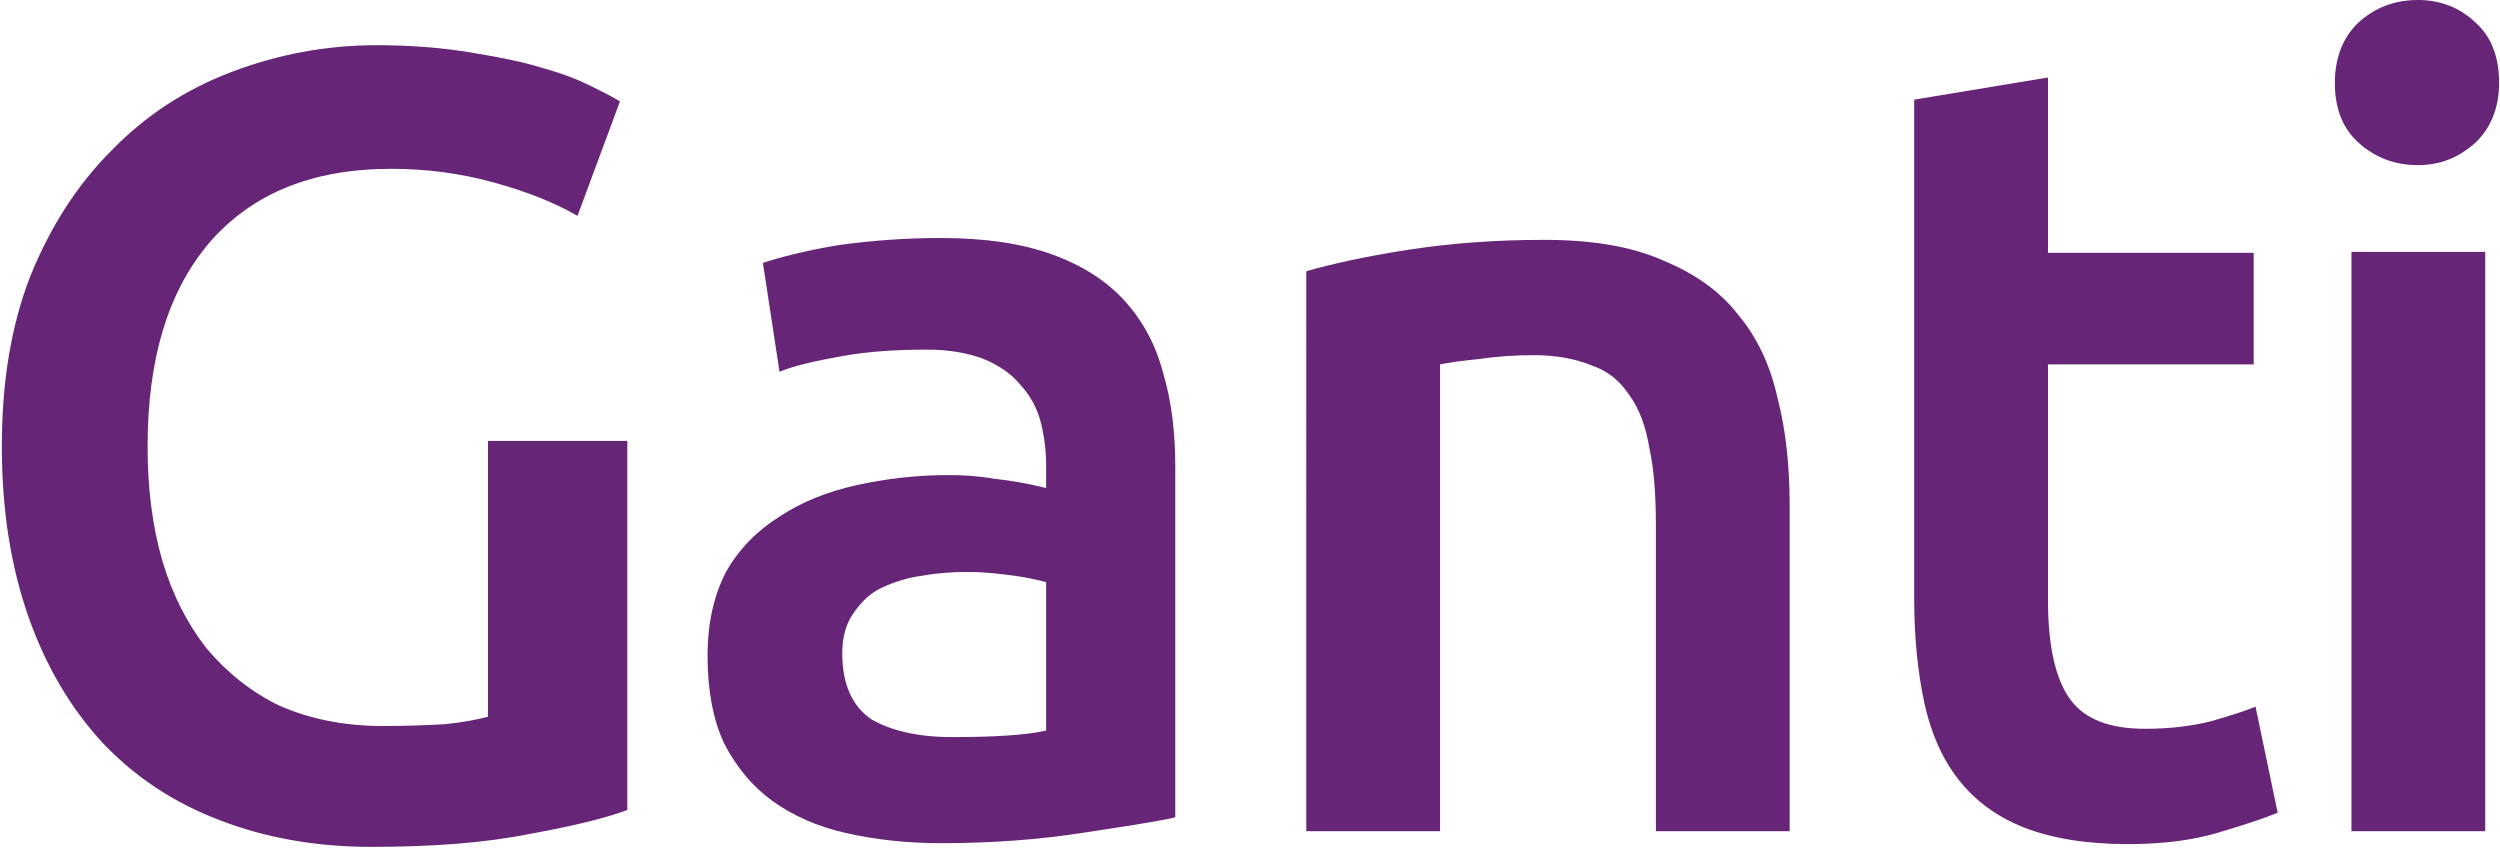
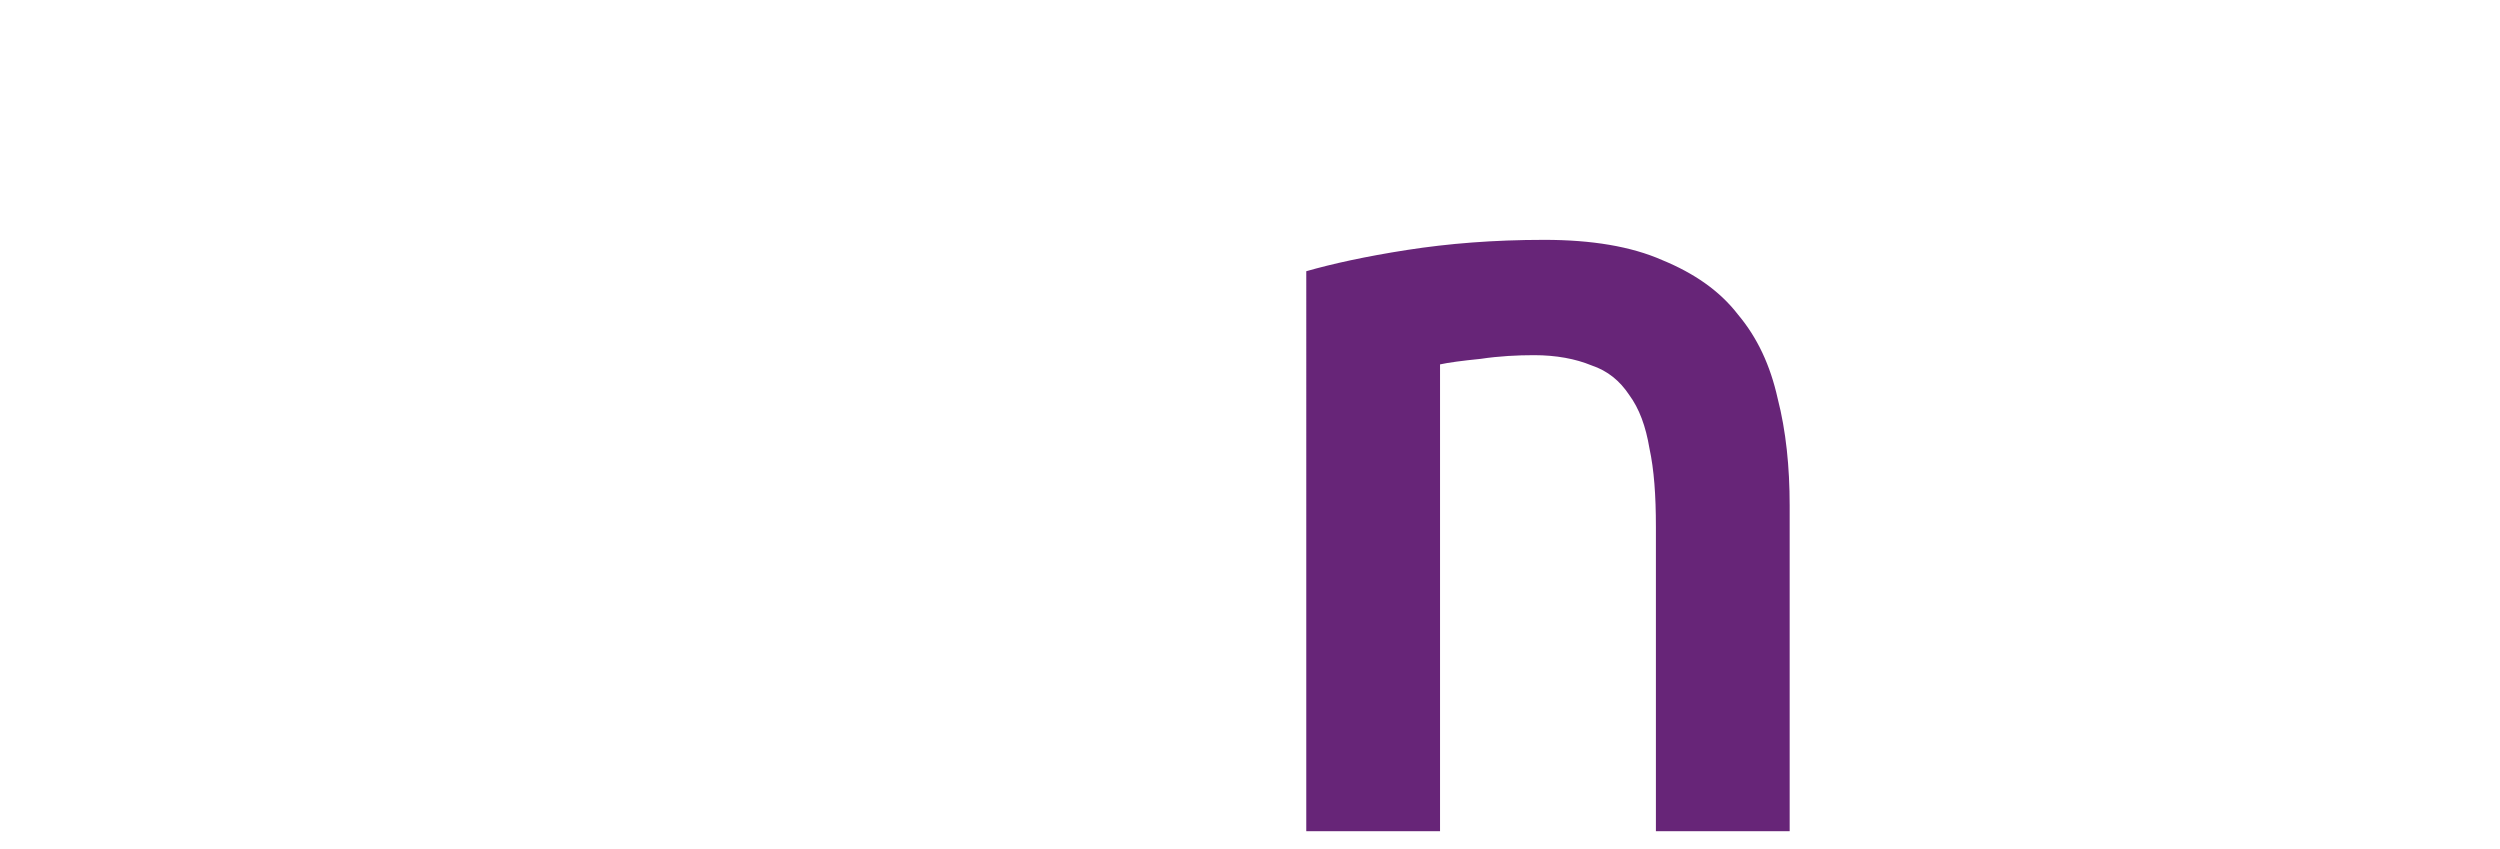
<svg xmlns="http://www.w3.org/2000/svg" version="1.2" viewBox="0 0 271 92" width="271" height="92">
  <title>Logo primary</title>
  <style>
		.s0 { fill: #672578 } 
	</style>
-   <path id="Layer" class="s0" d="m42.4 18.3c-8.6 0-15.1 2.7-19.7 8-4.5 5.3-6.7 12.6-6.7 22.1 0 4.5 0.5 8.6 1.6 12.4 1.1 3.7 2.7 6.8 4.8 9.5 2.2 2.6 4.8 4.7 7.9 6.2 3.2 1.4 6.9 2.2 11.2 2.2 2.6 0 4.9-0.1 6.8-0.2 1.9-0.2 3.4-0.5 4.6-0.8v-29.9h15.1v40c-2.1 0.8-5.6 1.7-10.6 2.6-5 1-10.7 1.4-17.2 1.4-6 0-11.5-1-16.4-2.9-5-1.9-9.2-4.7-12.7-8.4-3.4-3.7-6.1-8.2-8-13.6-1.9-5.4-2.9-11.5-2.9-18.5 0-7 1-13.1 3.1-18.5 2.2-5.4 5.1-9.9 8.8-13.6 3.7-3.8 8-6.6 13-8.5 5-1.9 10.2-2.9 15.8-2.9 3.8 0 7.2 0.3 10.2 0.8 3 0.5 5.6 1 7.8 1.7 2.2 0.6 3.9 1.3 5.3 2 1.4 0.7 2.4 1.2 3 1.6l-4.6 12.4q-3.6-2.1-9-3.6c-3.6-1-7.3-1.5-11.2-1.5z" />
-   <path id="Layer" fill-rule="evenodd" class="s0" d="m102 25.8c4.8 0 8.8 0.6 12.1 1.8 3.3 1.2 5.9 2.9 7.8 5 2 2.2 3.4 4.8 4.2 7.9 0.9 3 1.3 6.4 1.3 10.1v38c-2.2 0.5-5.6 1-10.2 1.7-4.5 0.7-9.6 1.1-15.2 1.1-3.8 0-7.2-0.4-10.3-1.1-3.1-0.7-5.8-1.9-8-3.5-2.2-1.6-3.9-3.7-5.2-6.2-1.2-2.6-1.8-5.7-1.8-9.5 0-3.6 0.7-6.6 2-9.1 1.4-2.5 3.4-4.5 5.8-6 2.4-1.6 5.2-2.7 8.3-3.4 3.2-0.7 6.5-1.1 10-1.1 1.6 0 3.3 0.1 5 0.4 1.8 0.2 3.6 0.5 5.6 1v-2.4q0-2.5-0.6-4.8c-0.4-1.5-1.1-2.8-2.2-4-1-1.2-2.3-2.1-4-2.8-1.6-0.6-3.6-1-6.1-1-3.4 0-6.4 0.2-9.2 0.7-2.8 0.5-5.1 1-6.8 1.7l-1.8-11.8c1.8-0.6 4.5-1.3 8-1.9 3.5-0.5 7.3-0.8 11.3-0.8zm1.2 54.1c4.5 0 7.9-0.2 10.2-0.7v-16.1c-0.8-0.2-2-0.5-3.5-0.7-1.5-0.2-3.2-0.4-5-0.4-1.6 0-3.2 0.1-4.9 0.4-1.6 0.2-3.1 0.7-4.4 1.3-1.3 0.6-2.3 1.6-3.1 2.8-0.8 1.1-1.2 2.6-1.2 4.3 0 3.4 1.1 5.8 3.2 7.2 2.1 1.2 5 1.9 8.7 1.9z" />
  <path id="Layer" class="s0" d="m141.6 29.4c2.8-0.8 6.4-1.6 10.9-2.3 4.5-0.7 9.4-1.1 14.9-1.1 5.1 0 9.4 0.7 12.8 2.2 3.4 1.4 6.2 3.3 8.2 5.9 2.1 2.5 3.5 5.5 4.3 9.1 0.9 3.5 1.3 7.4 1.3 11.6v35.3h-14.5v-33c0-3.4-0.2-6.2-0.7-8.5-0.4-2.4-1.1-4.3-2.2-5.8-1-1.5-2.3-2.6-4.1-3.2-1.7-0.7-3.8-1.1-6.2-1.1-1.8 0-3.8 0.1-5.8 0.4-2 0.2-3.5 0.4-4.4 0.6v50.6h-14.5z" />
-   <path id="Layer" class="s0" d="m207.5 10.8l14.5-2.4v19h22.3v12.1h-22.3v25.5q0 7.5 2.4 10.8c1.6 2.2 4.3 3.2 8.2 3.2 2.6 0 5-0.3 7-0.8 2.1-0.6 3.7-1.1 4.9-1.6l2.4 11.5c-1.7 0.7-3.9 1.4-6.6 2.2q-4.1 1.2-9.6 1.2c-4.5 0-8.2-0.6-11.3-1.8-3-1.2-5.3-2.9-7.1-5.2-1.8-2.3-3-5.1-3.7-8.3-0.7-3.3-1.1-7-1.1-11.2z" />
-   <path id="Layer" class="s0" d="m269.4 90.1h-14.5v-62.8h14.5zm1.5-81.1c0 2.7-0.9 4.9-2.6 6.5-1.8 1.6-3.8 2.4-6.2 2.4-2.5 0-4.6-0.8-6.4-2.4-1.8-1.6-2.6-3.8-2.6-6.5 0-2.8 0.9-5 2.6-6.6 1.8-1.6 3.9-2.4 6.4-2.4 2.4 0 4.5 0.8 6.2 2.4 1.8 1.6 2.6 3.8 2.6 6.6z" />
</svg>